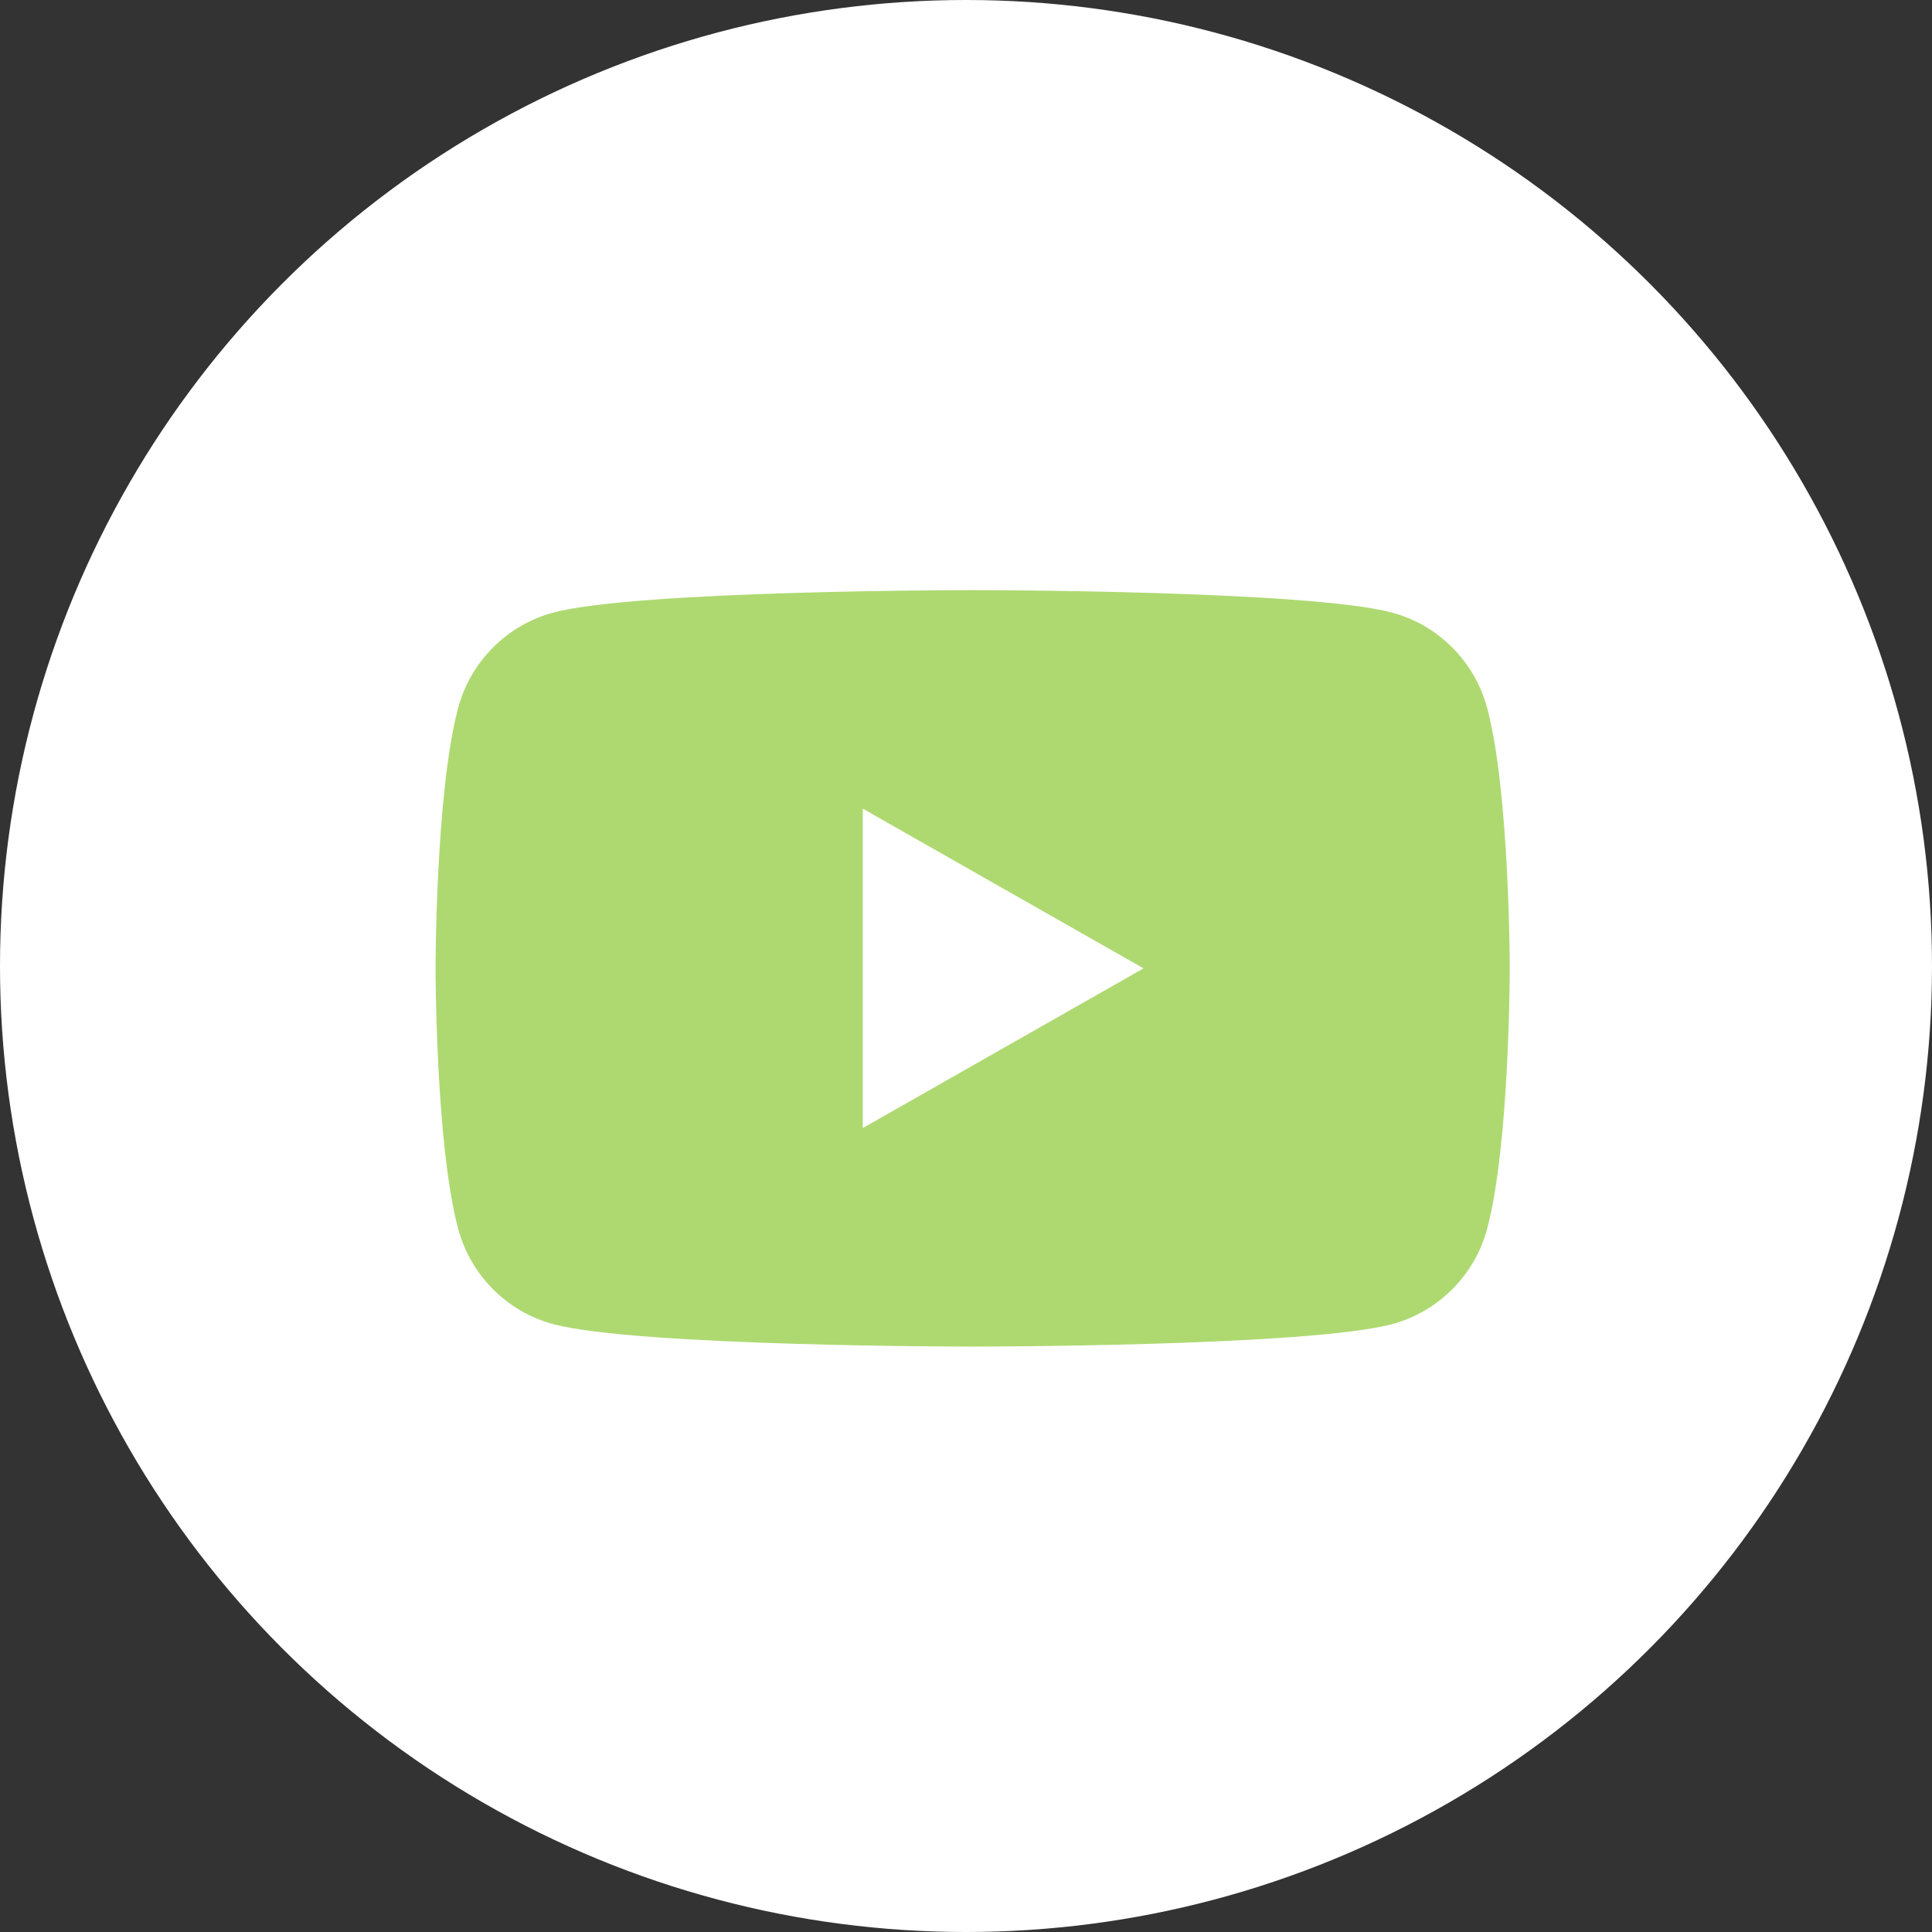
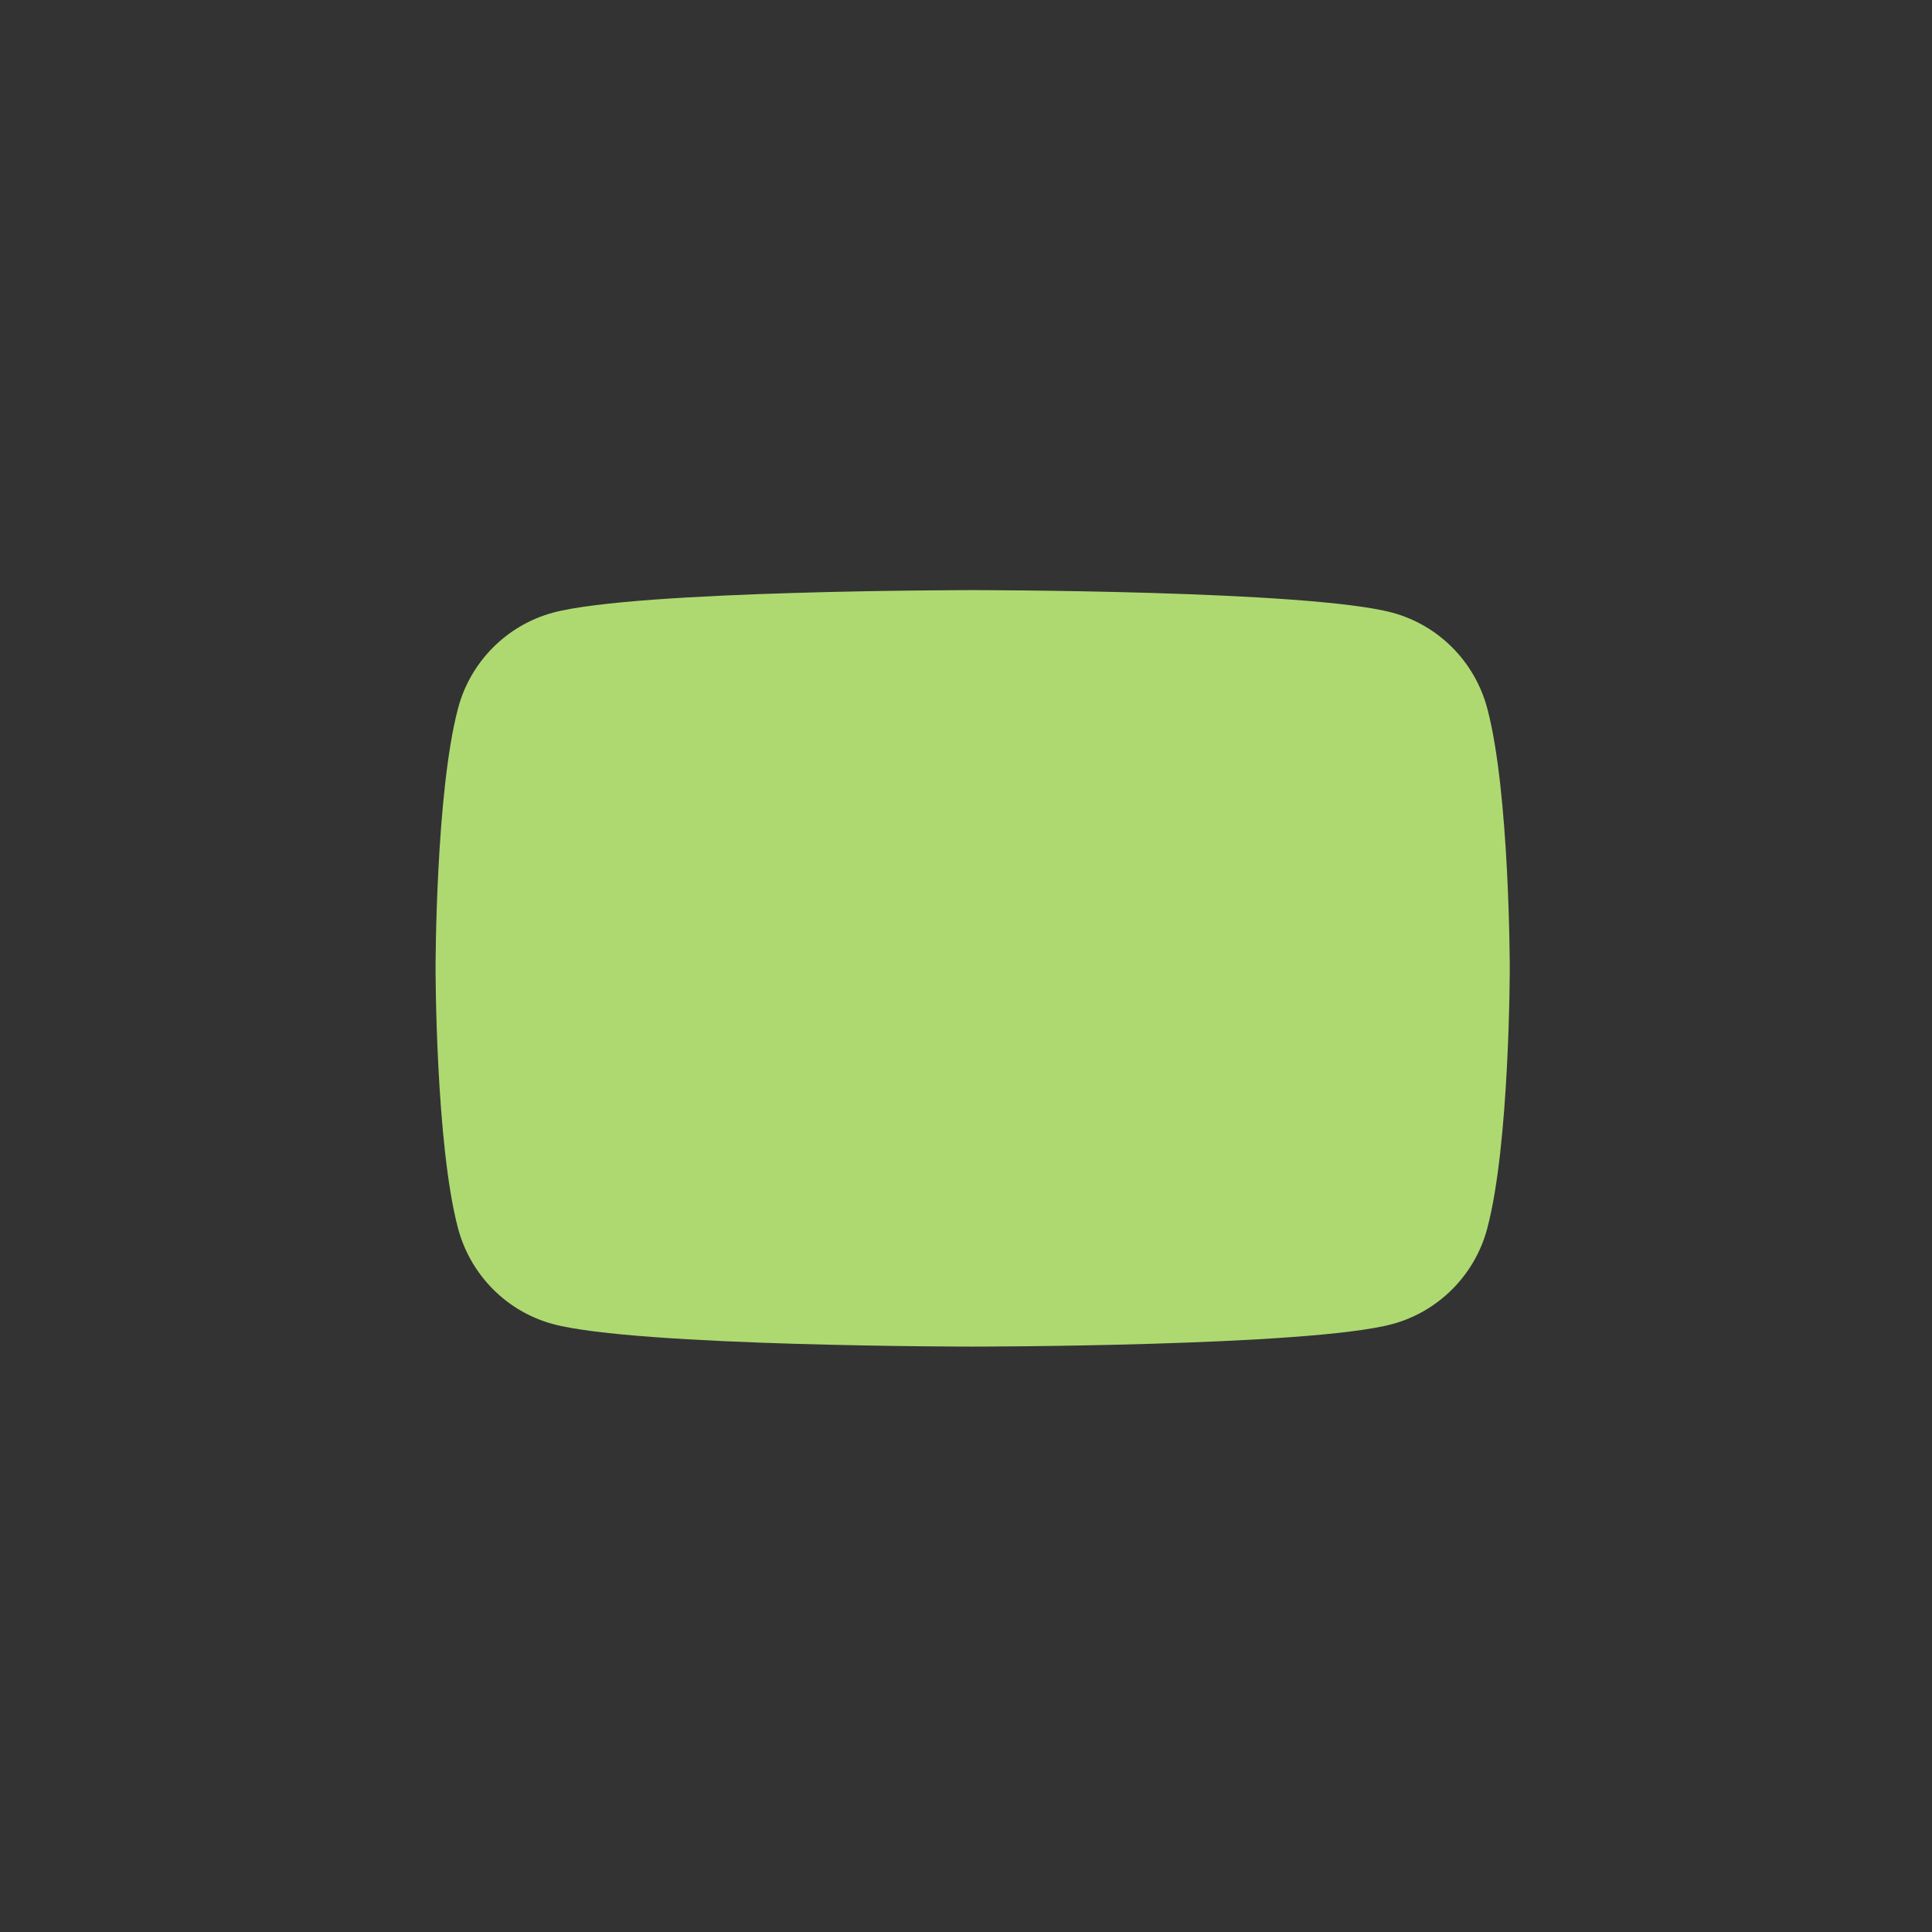
<svg xmlns="http://www.w3.org/2000/svg" version="1.1" id="圖層_1" x="0px" y="0px" width="90px" height="90px" viewBox="0 0 90 90" style="enable-background:new 0 0 90 90;" xml:space="preserve">
  <rect x="0" y="0" width="90" height="90" fill="#333333" stroke="none" />
  <style type="text/css">
	.st0{fill-rule:evenodd;clip-rule:evenodd;fill:#FFFFFF;}
	.st1{fill:#aed971;}
	.st2{fill:#FFFFFF;}
</style>
  <g>
-     <circle class="st0" cx="45" cy="45" r="45" />
    <g>
      <path class="st1" d="M69.28,32.99c-0.58-2.17-2.27-3.87-4.42-4.45c-3.9-1.05-19.55-1.05-19.55-1.05s-15.65,0-19.55,1.05    c-2.15,0.58-3.85,2.29-4.42,4.45c-1.05,3.93-1.05,12.12-1.05,12.12s0,8.19,1.05,12.12c0.58,2.17,2.27,3.87,4.42,4.45    c3.9,1.05,19.55,1.05,19.55,1.05s15.65,0,19.55-1.05c2.15-0.58,3.85-2.29,4.42-4.45c1.05-3.93,1.05-12.12,1.05-12.12    S70.33,36.92,69.28,32.99z" />
-       <polygon class="st2" points="40.19,52.55 40.19,37.67 53.27,45.11   " />
    </g>
  </g>
</svg>